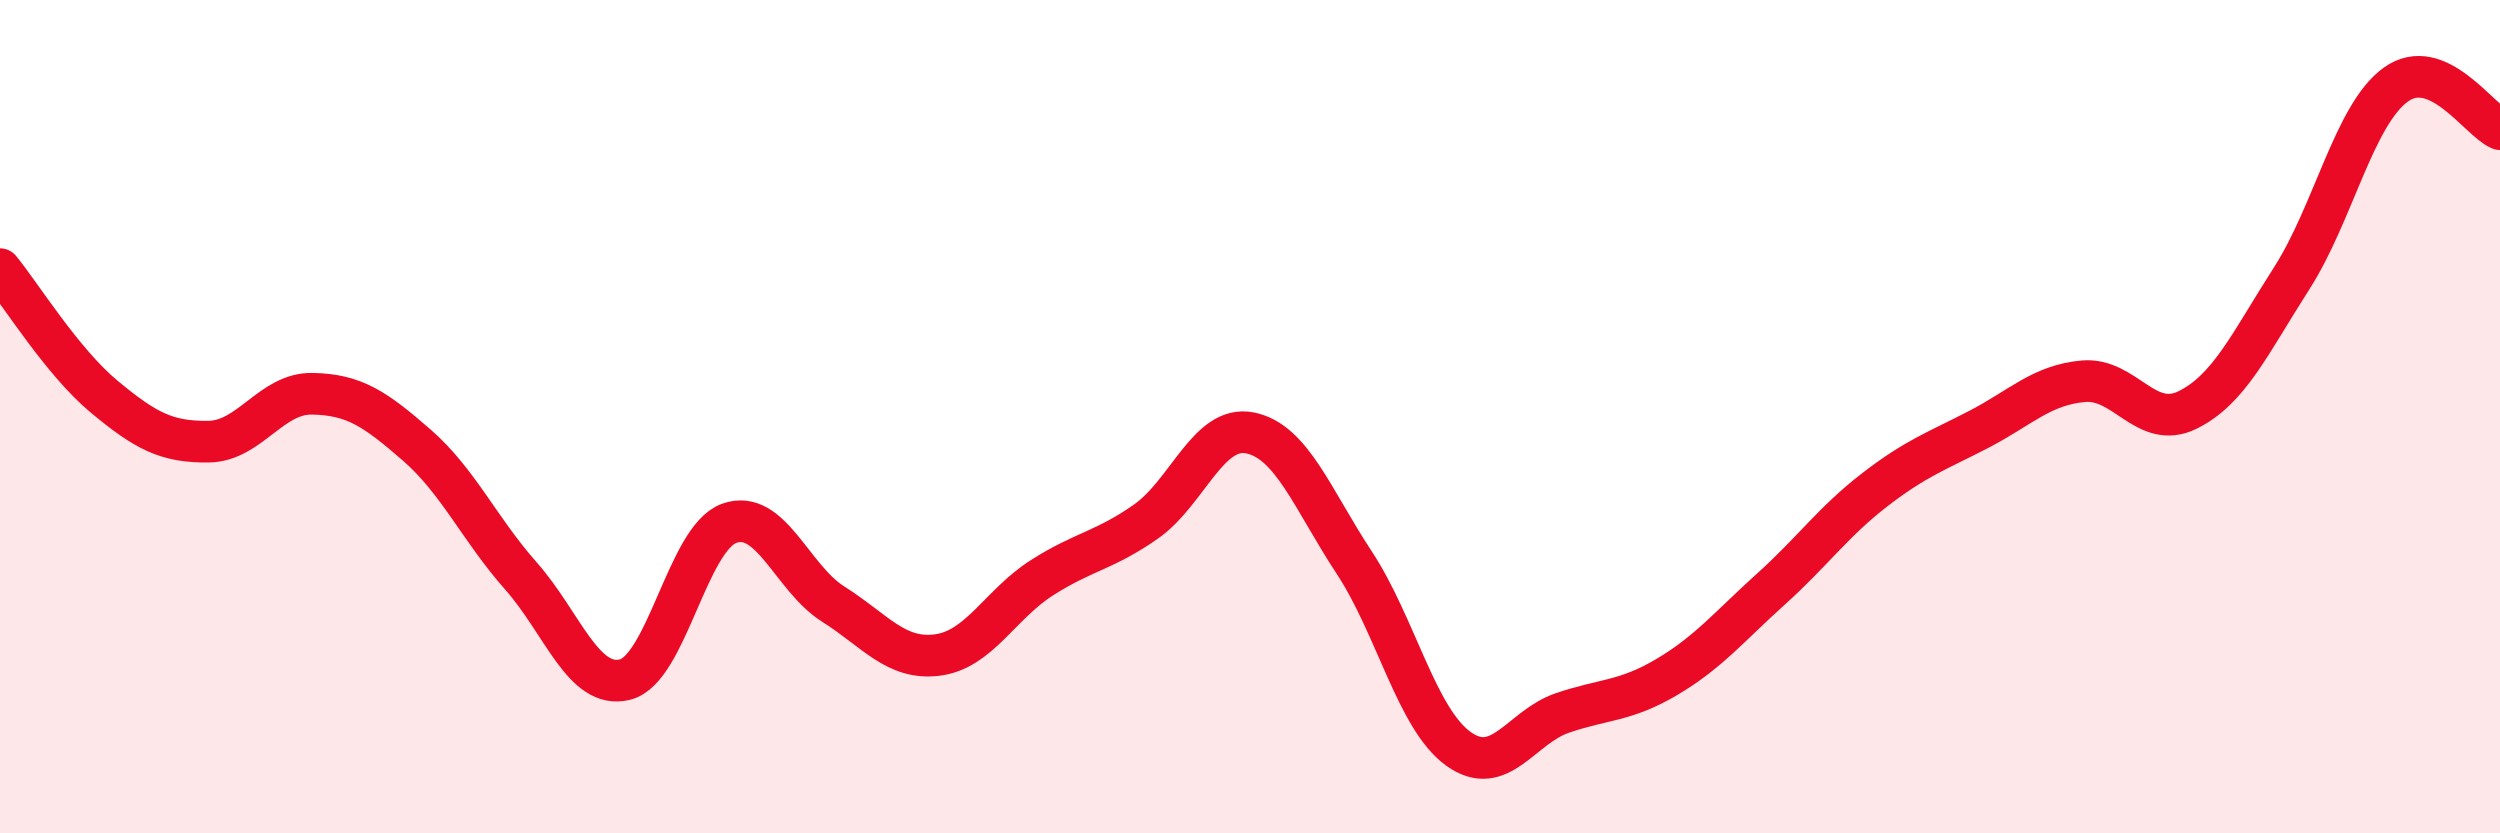
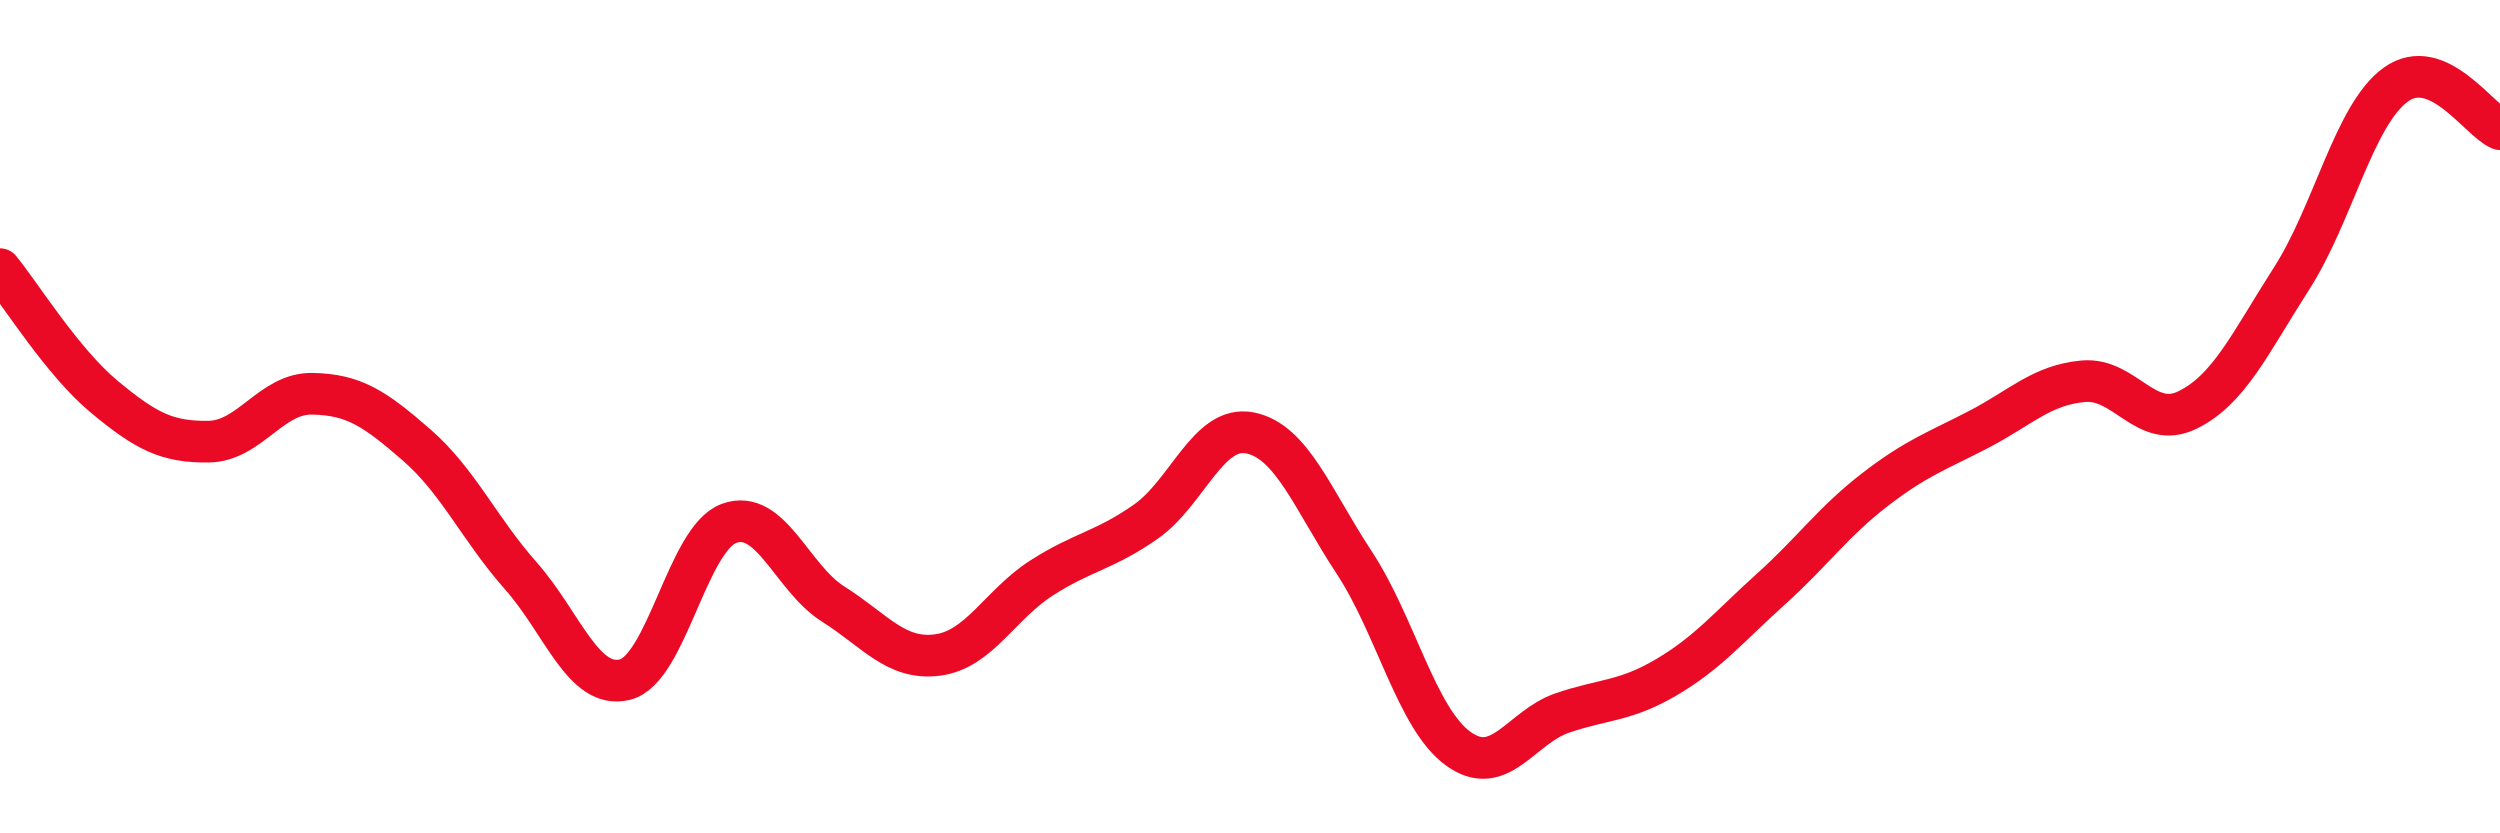
<svg xmlns="http://www.w3.org/2000/svg" width="60" height="20" viewBox="0 0 60 20">
-   <path d="M 0,6.46 C 0.5,7.07 1.5,8.69 2.5,9.52 C 3.5,10.35 4,10.61 5,10.6 C 6,10.59 6.5,9.43 7.5,9.45 C 8.5,9.47 9,9.81 10,10.68 C 11,11.55 11.5,12.69 12.5,13.82 C 13.5,14.95 14,16.56 15,16.31 C 16,16.06 16.5,12.92 17.5,12.56 C 18.5,12.2 19,13.87 20,14.5 C 21,15.13 21.5,15.85 22.5,15.72 C 23.5,15.59 24,14.51 25,13.87 C 26,13.23 26.5,13.22 27.5,12.52 C 28.5,11.82 29,10.19 30,10.39 C 31,10.59 31.5,11.98 32.5,13.5 C 33.5,15.02 34,17.25 35,17.97 C 36,18.69 36.5,17.45 37.5,17.11 C 38.5,16.77 39,16.84 40,16.25 C 41,15.66 41.5,15.04 42.5,14.14 C 43.5,13.24 44,12.52 45,11.75 C 46,10.98 46.5,10.82 47.5,10.3 C 48.5,9.78 49,9.24 50,9.15 C 51,9.06 51.5,10.33 52.5,9.84 C 53.5,9.35 54,8.24 55,6.68 C 56,5.12 56.5,2.75 57.5,2.03 C 58.5,1.31 59.5,2.89 60,3.1L60 20L0 20Z" fill="#EB0A25" opacity="0.1" stroke-linecap="round" stroke-linejoin="round" />
  <path d="M 0,6.46 C 0.5,7.07 1.5,8.69 2.5,9.52 C 3.5,10.35 4,10.61 5,10.6 C 6,10.59 6.5,9.43 7.5,9.45 C 8.5,9.47 9,9.81 10,10.68 C 11,11.55 11.5,12.69 12.5,13.82 C 13.5,14.95 14,16.56 15,16.31 C 16,16.06 16.5,12.92 17.5,12.56 C 18.5,12.2 19,13.87 20,14.5 C 21,15.13 21.5,15.85 22.5,15.72 C 23.5,15.59 24,14.51 25,13.87 C 26,13.23 26.5,13.22 27.5,12.52 C 28.5,11.82 29,10.19 30,10.39 C 31,10.59 31.5,11.98 32.5,13.5 C 33.5,15.02 34,17.25 35,17.97 C 36,18.69 36.5,17.45 37.5,17.11 C 38.5,16.77 39,16.84 40,16.25 C 41,15.66 41.5,15.04 42.5,14.14 C 43.5,13.24 44,12.52 45,11.75 C 46,10.98 46.5,10.82 47.5,10.3 C 48.5,9.78 49,9.24 50,9.15 C 51,9.06 51.5,10.33 52.5,9.84 C 53.5,9.35 54,8.24 55,6.68 C 56,5.12 56.5,2.75 57.5,2.03 C 58.5,1.31 59.5,2.89 60,3.1" stroke="#EB0A25" stroke-width="1" fill="none" stroke-linecap="round" stroke-linejoin="round" />
</svg>